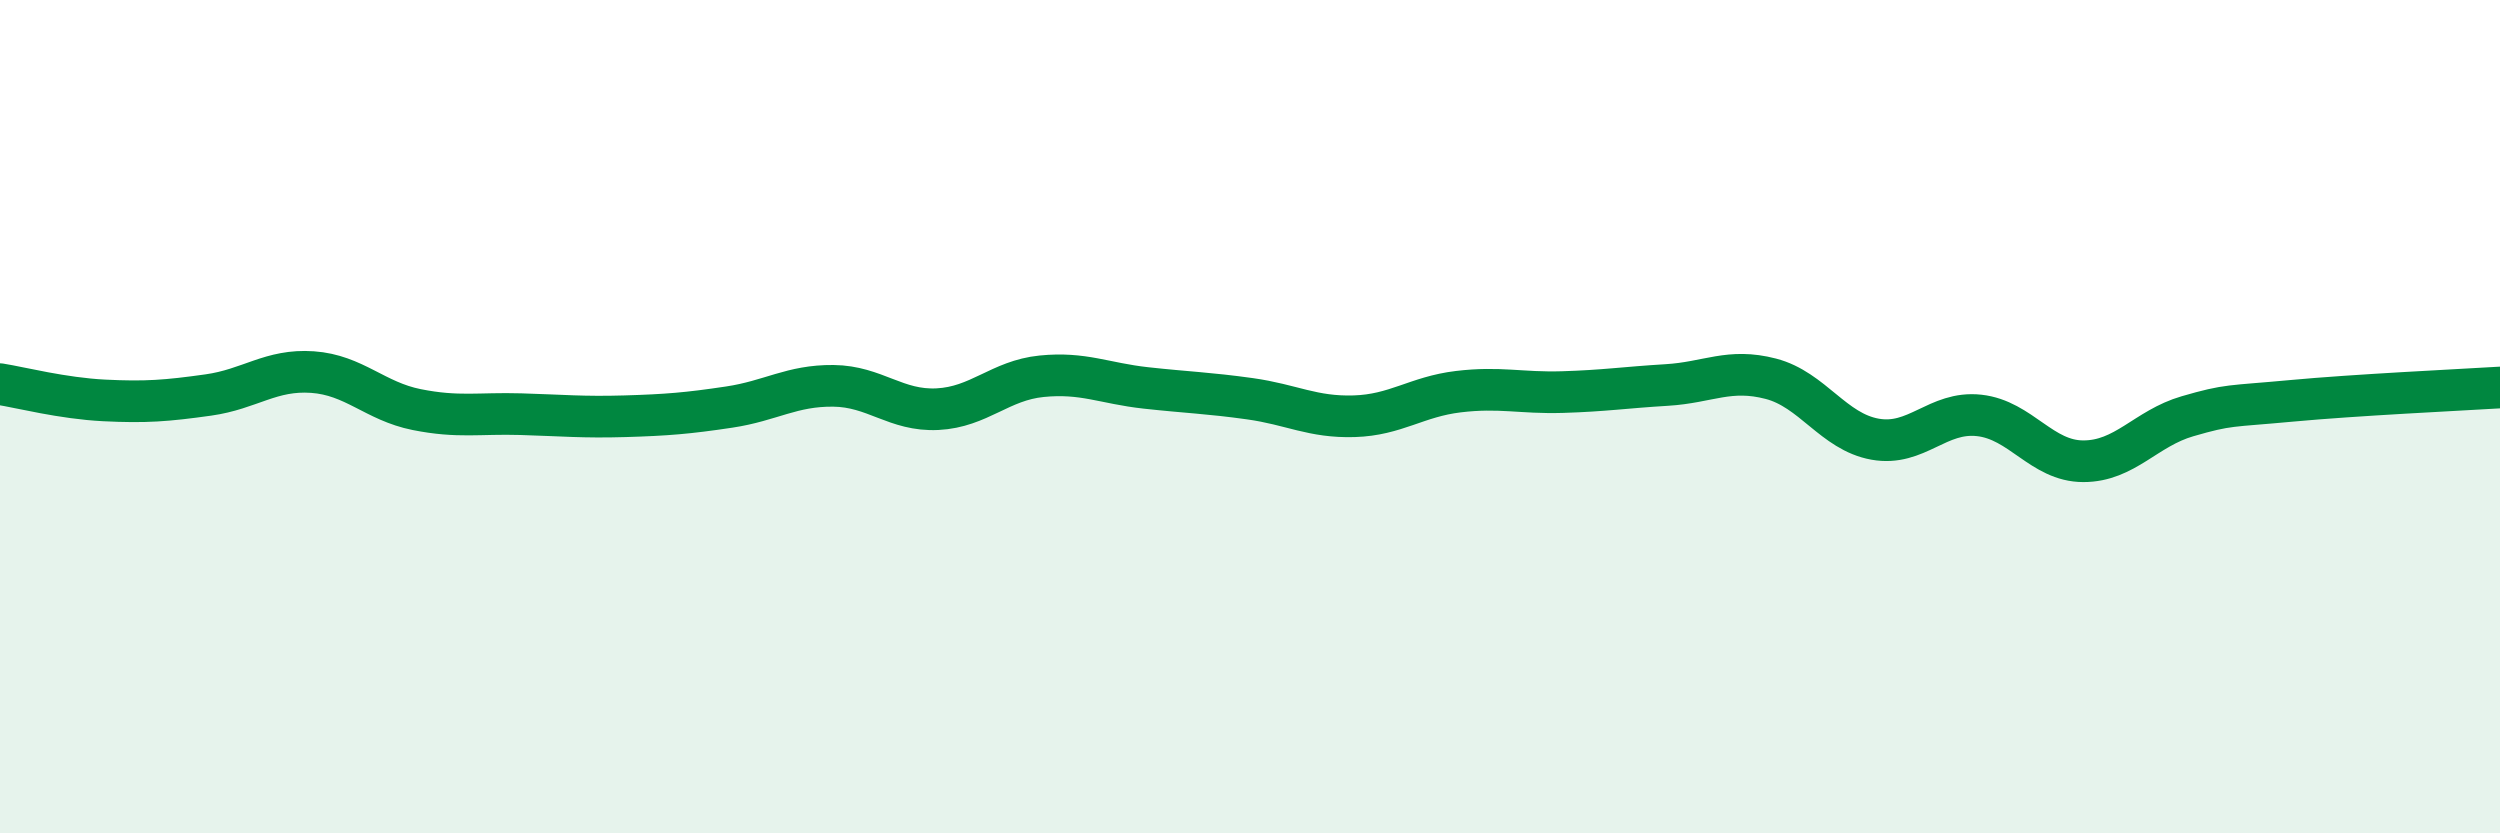
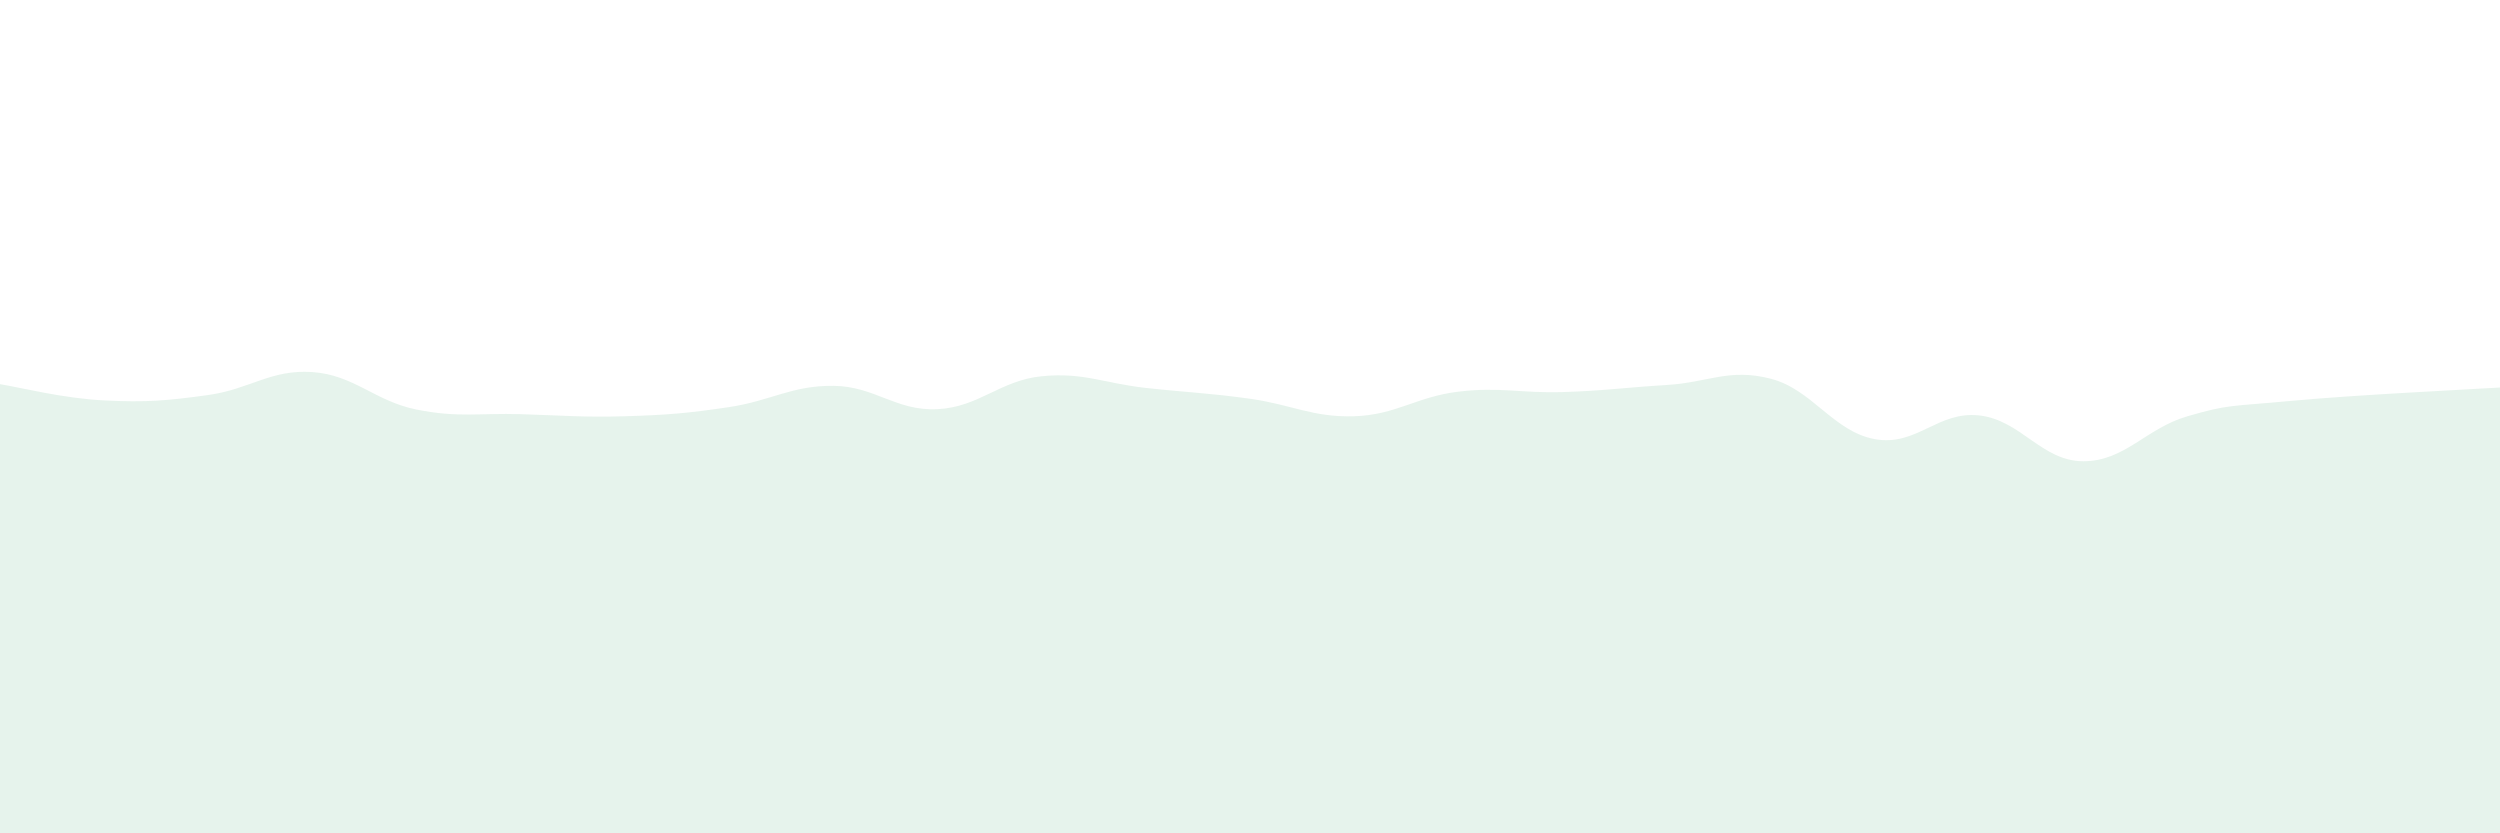
<svg xmlns="http://www.w3.org/2000/svg" width="60" height="20" viewBox="0 0 60 20">
  <path d="M 0,9.22 C 0.5,9.3 1.5,9.56 2.5,9.61 C 3.5,9.66 4,9.62 5,9.48 C 6,9.34 6.5,8.86 7.5,8.93 C 8.5,9 9,9.63 10,9.83 C 11,10.03 11.5,9.91 12.5,9.94 C 13.5,9.97 14,10.02 15,9.99 C 16,9.96 16.5,9.92 17.5,9.77 C 18.5,9.62 19,9.25 20,9.26 C 21,9.27 21.5,9.87 22.5,9.82 C 23.5,9.77 24,9.13 25,9.03 C 26,8.93 26.5,9.2 27.5,9.31 C 28.5,9.42 29,9.43 30,9.57 C 31,9.71 31.5,10.02 32.5,9.99 C 33.5,9.96 34,9.52 35,9.4 C 36,9.28 36.5,9.44 37.5,9.41 C 38.5,9.38 39,9.3 40,9.24 C 41,9.18 41.5,8.83 42.5,9.09 C 43.5,9.35 44,10.36 45,10.54 C 46,10.72 46.5,9.86 47.5,9.97 C 48.5,10.08 49,11.07 50,11.07 C 51,11.07 51.5,10.28 52.5,9.99 C 53.5,9.7 53.5,9.76 55,9.62 C 56.5,9.48 59,9.36 60,9.3L60 20L0 20Z" fill="#008740" opacity="0.1" stroke-linecap="round" stroke-linejoin="round" />
-   <path d="M 0,9.22 C 0.5,9.3 1.5,9.56 2.5,9.61 C 3.5,9.66 4,9.62 5,9.48 C 6,9.34 6.5,8.86 7.5,8.93 C 8.5,9 9,9.63 10,9.83 C 11,10.03 11.5,9.91 12.5,9.94 C 13.5,9.97 14,10.02 15,9.99 C 16,9.96 16.5,9.92 17.5,9.77 C 18.5,9.62 19,9.25 20,9.26 C 21,9.27 21.5,9.87 22.5,9.82 C 23.5,9.77 24,9.13 25,9.03 C 26,8.93 26.5,9.2 27.5,9.31 C 28.5,9.42 29,9.43 30,9.57 C 31,9.71 31.5,10.02 32.5,9.99 C 33.5,9.96 34,9.52 35,9.4 C 36,9.28 36.5,9.44 37.5,9.41 C 38.5,9.38 39,9.3 40,9.24 C 41,9.18 41.5,8.83 42.5,9.09 C 43.5,9.35 44,10.36 45,10.54 C 46,10.72 46.5,9.86 47.5,9.97 C 48.5,10.08 49,11.07 50,11.07 C 51,11.07 51.5,10.28 52.5,9.99 C 53.5,9.7 53.5,9.76 55,9.62 C 56.5,9.48 59,9.36 60,9.3" stroke="#008740" stroke-width="1" fill="none" stroke-linecap="round" stroke-linejoin="round" />
</svg>